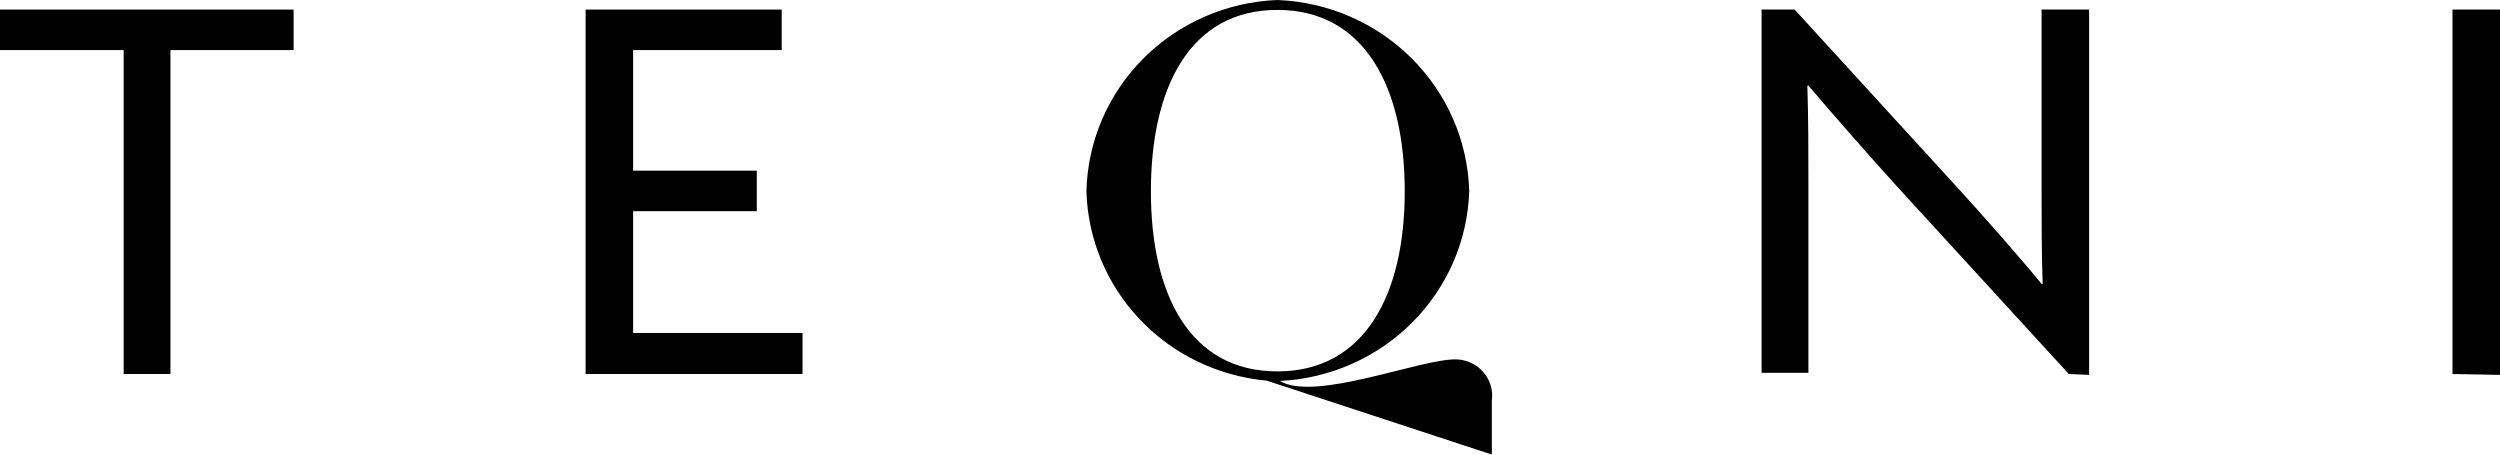
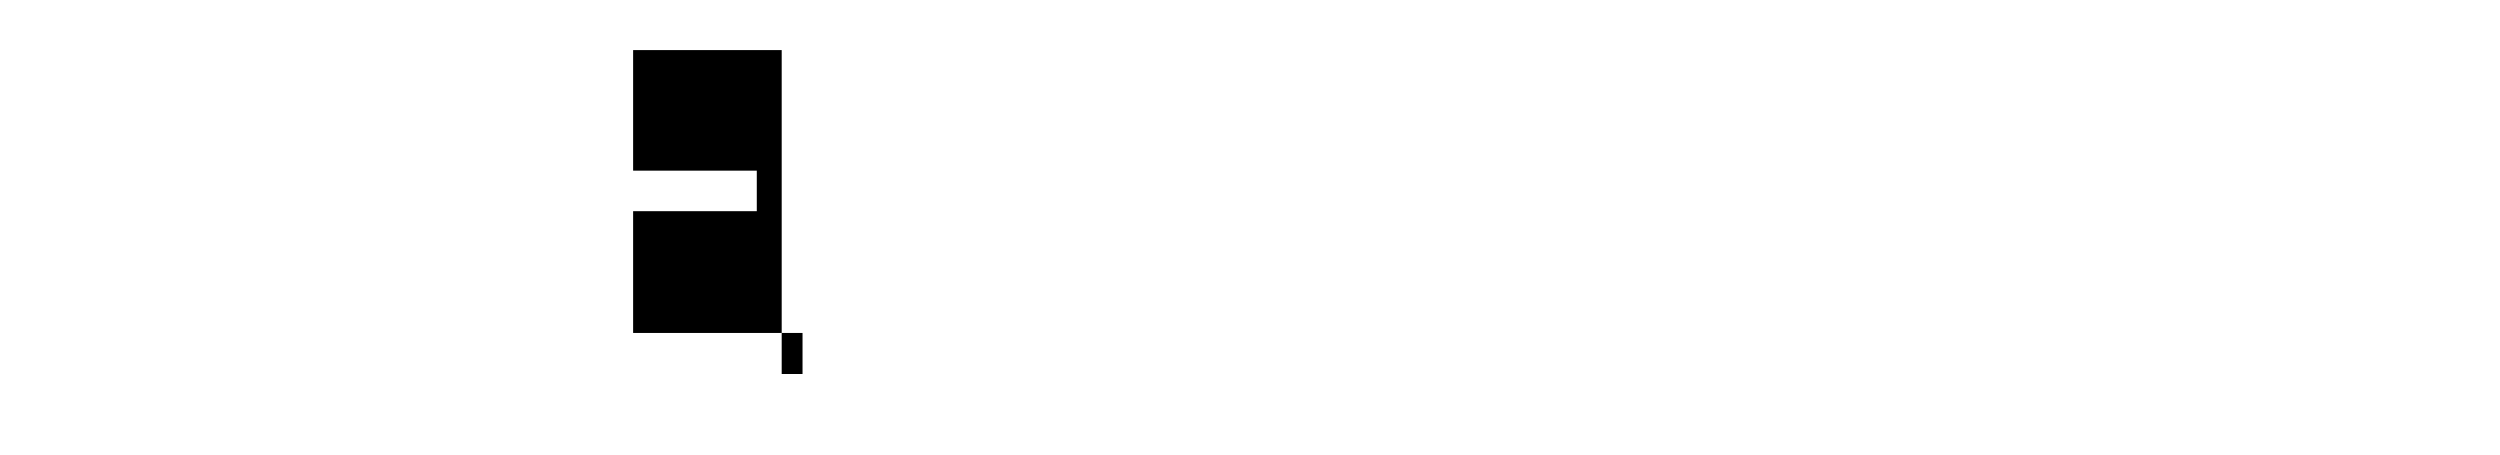
<svg xmlns="http://www.w3.org/2000/svg" width="165" height="30" viewBox="0 0 165 30" fill="none">
-   <path d="M83.596 25.121C80.406 24.83 77.434 23.398 75.243 21.097C73.052 18.795 71.793 15.783 71.704 12.629C71.778 9.34 73.123 6.203 75.465 3.856C77.807 1.51 80.969 0.131 84.307 0C87.651 0.13 90.82 1.507 93.171 3.852C95.522 6.197 96.88 9.335 96.969 12.629C96.862 15.879 95.517 18.971 93.201 21.289C90.885 23.608 87.769 24.984 84.47 25.143C86.802 26.544 93.798 23.651 96.129 23.72C96.47 23.731 96.804 23.813 97.111 23.959C97.417 24.106 97.689 24.314 97.909 24.57C98.129 24.827 98.291 25.126 98.387 25.448C98.482 25.77 98.507 26.108 98.461 26.441V30L83.596 25.121ZM92.713 12.629C92.713 5.809 90.102 0.654 84.307 0.654C78.513 0.654 75.959 5.809 75.959 12.629C75.959 19.449 78.536 24.512 84.307 24.512C90.079 24.512 92.713 19.437 92.713 12.629Z" fill="black" />
-   <path d="M11.251 3.306V24.684H8.161V3.306H0V0.631H19.378V3.306H11.251Z" fill="black" />
-   <path d="M38.65 24.684V0.631H51.592V3.306H41.786V11.263H49.948V13.938H41.786V21.975H52.967V24.684H38.65Z" fill="black" />
-   <path d="M136.54 24.684L125.184 12.285C123.272 10.172 121.092 7.692 119.355 5.649H119.285C119.354 7.83 119.355 9.977 119.355 11.975V24.604H116.265V0.631H118.445L129.416 12.629C130.955 14.328 133.171 16.82 134.745 18.737H134.815C134.745 16.739 134.745 14.627 134.745 12.744V0.631H137.881V24.742L136.54 24.684Z" fill="black" />
-   <path d="M161.864 24.684V0.631H165V24.742L161.864 24.684Z" fill="black" />
+   <path d="M38.65 24.684H51.592V3.306H41.786V11.263H49.948V13.938H41.786V21.975H52.967V24.684H38.65Z" fill="black" />
</svg>